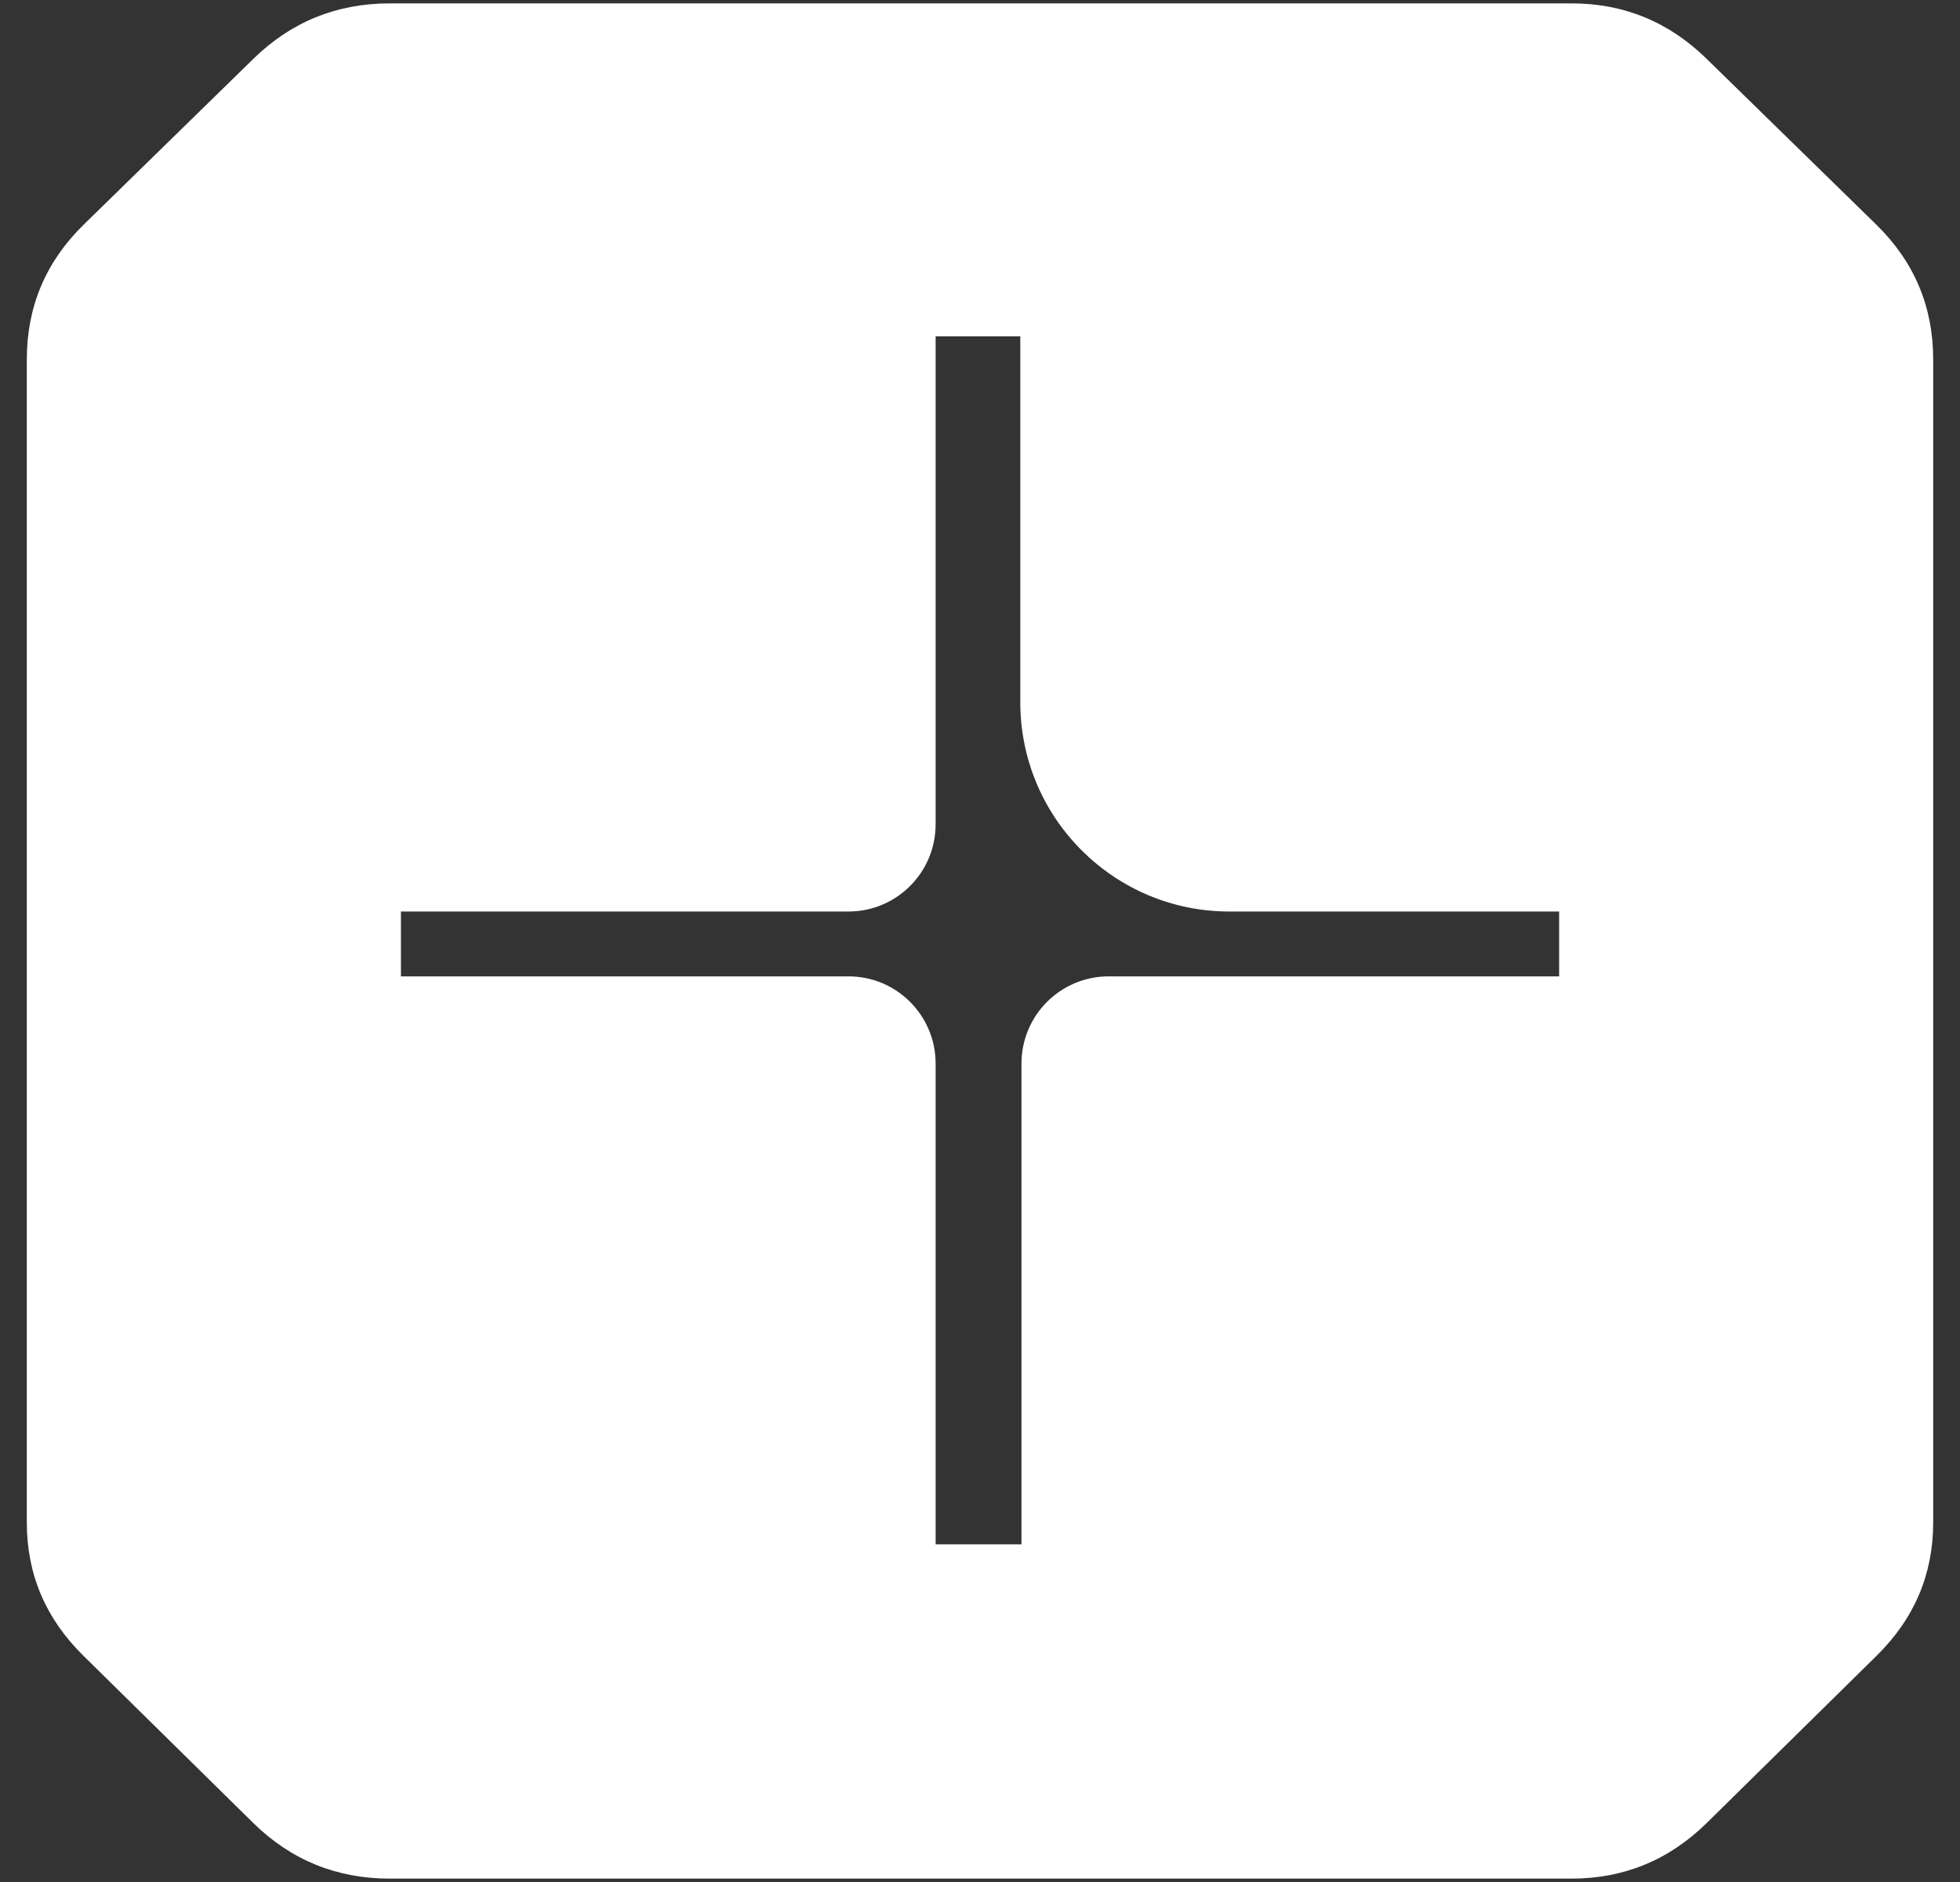
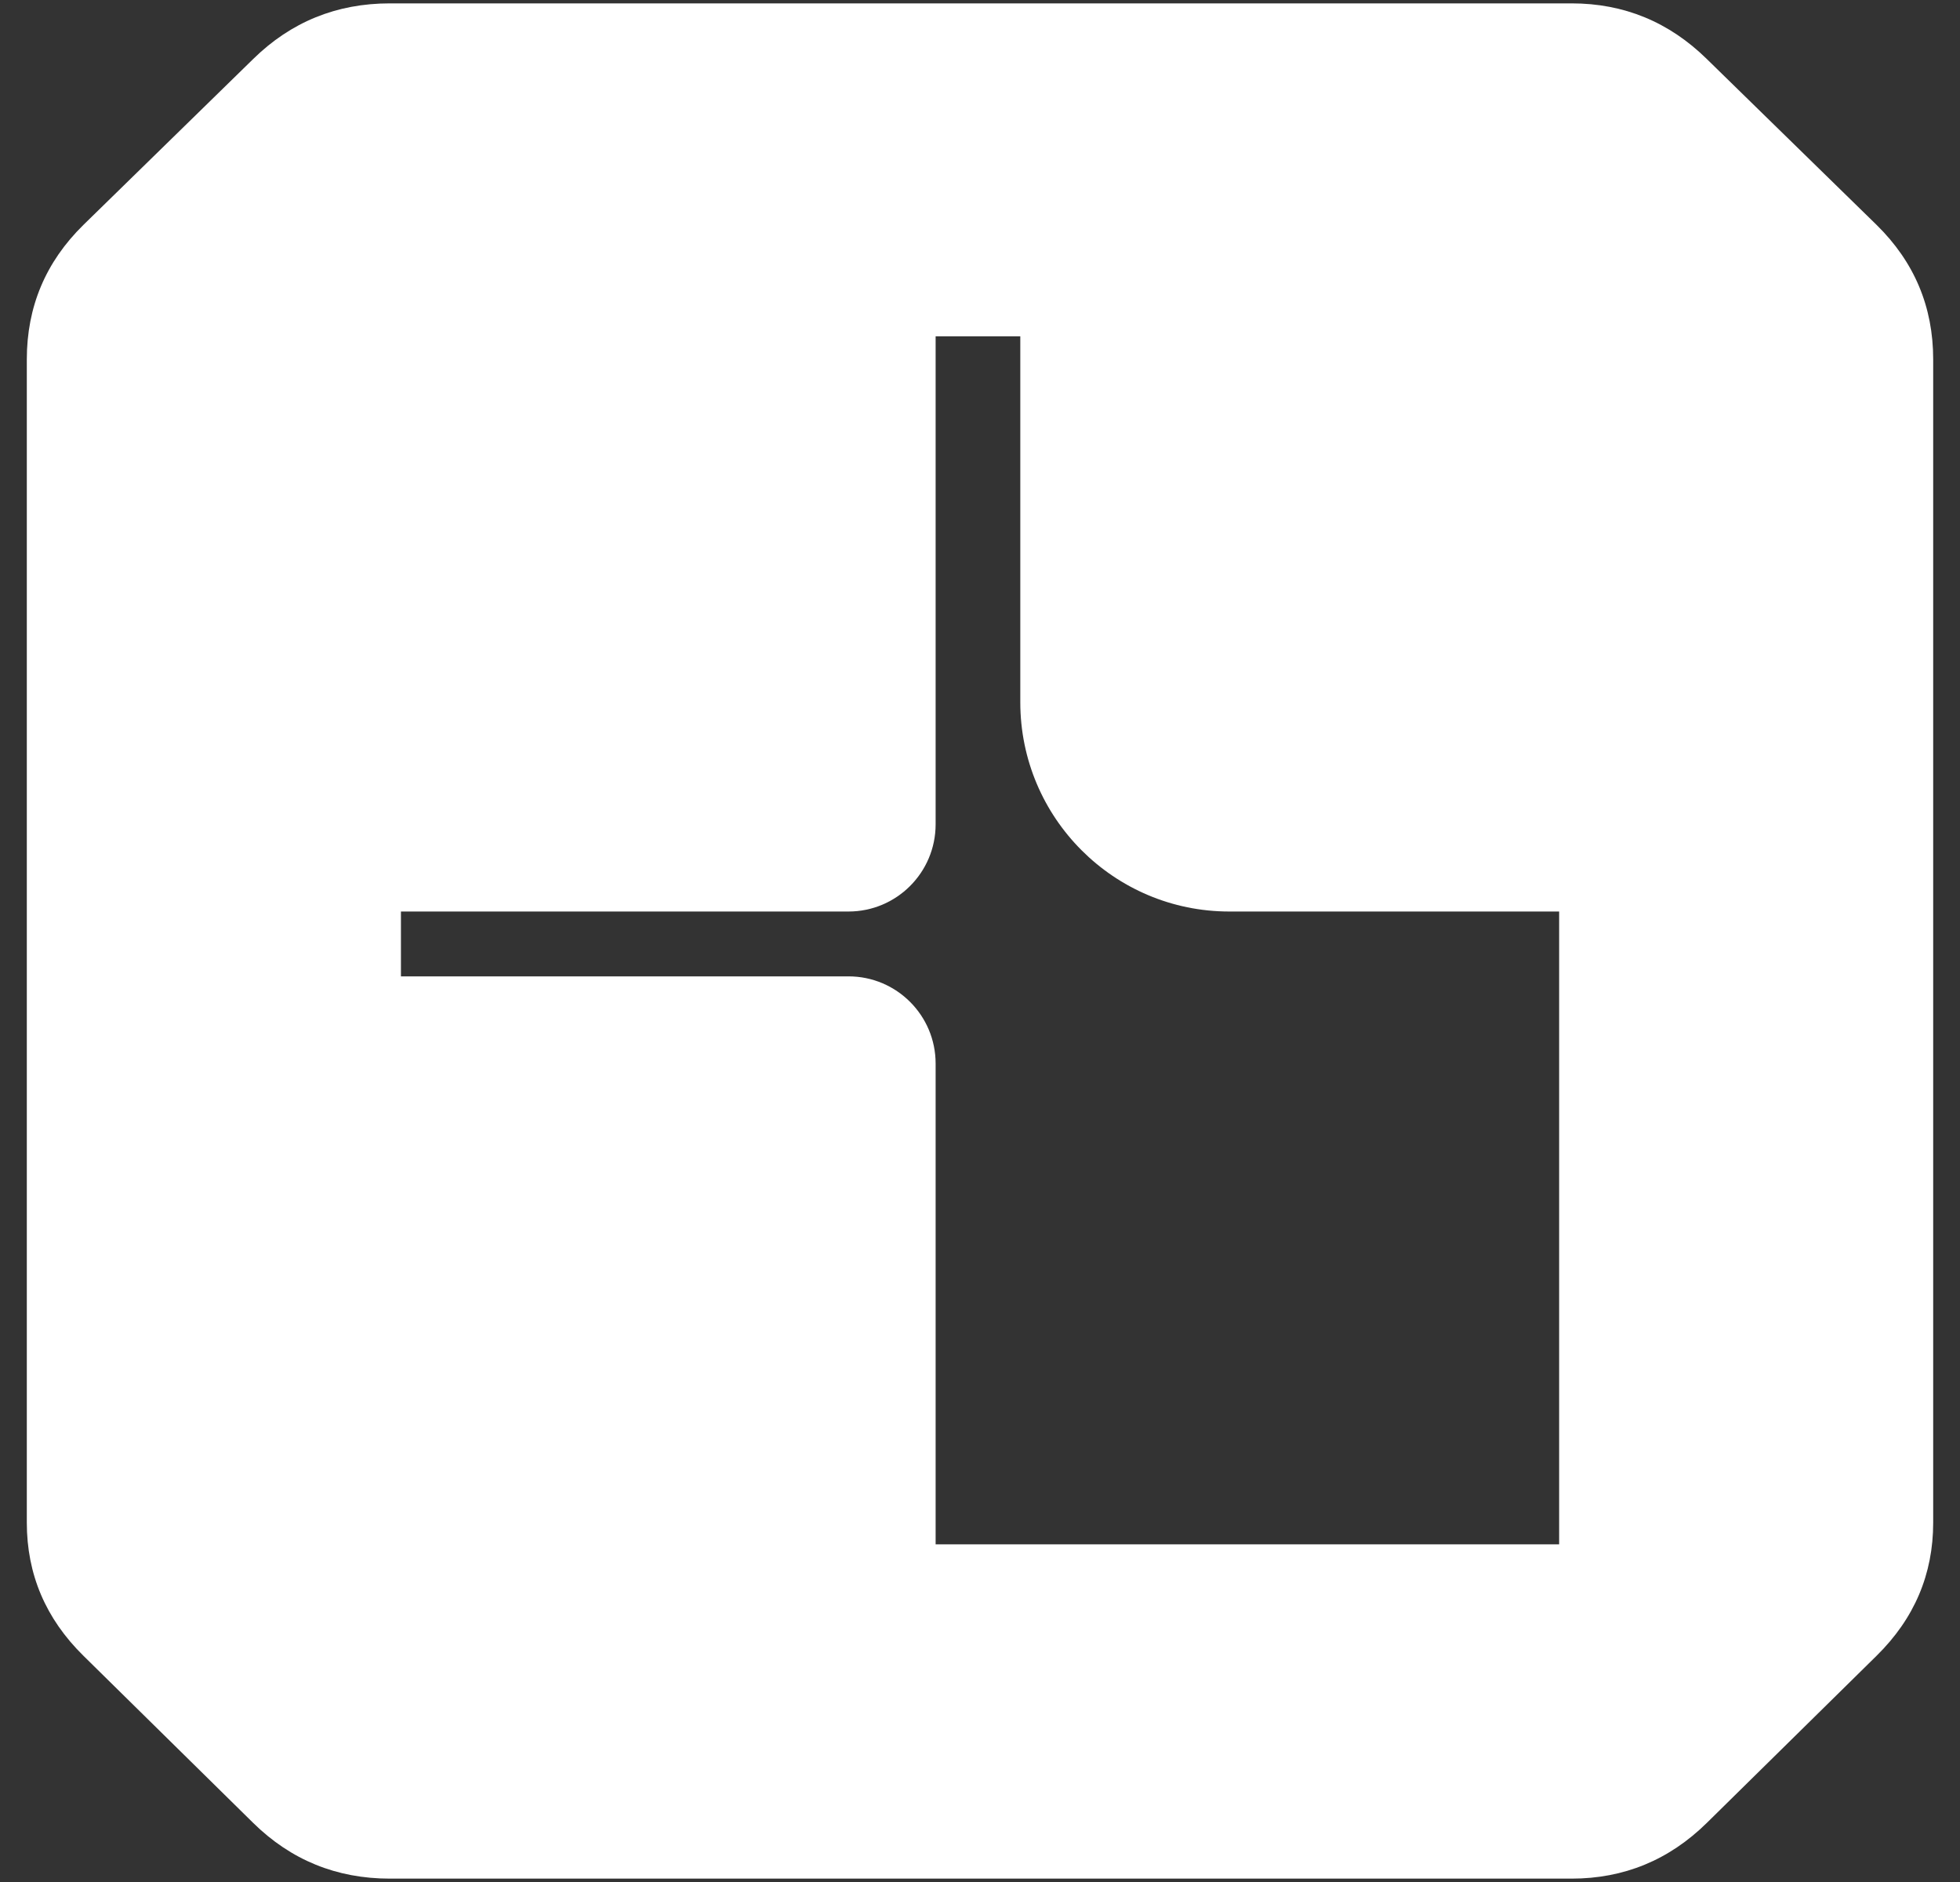
<svg xmlns="http://www.w3.org/2000/svg" width="25" height="24" viewBox="0 0 25 24" fill="none">
  <rect x="0" y="0" width="25" height="24" fill="#333333" stroke="none" />
  <g clipPath="url(#clip0_2176_2262)">
    <path d="M20.045 23.957H4.973C4.292 23.957 3.711 23.72 3.229 23.246L1.064 21.115C0.582 20.641 0.342 20.075 0.342 19.417V4.583C0.342 3.913 0.582 3.341 1.064 2.868L3.229 0.753C3.711 0.28 4.292 0.043 4.973 0.043H20.045C20.714 0.043 21.289 0.28 21.771 0.753L23.936 2.868C24.418 3.341 24.658 3.913 24.658 4.583V19.417C24.658 20.075 24.418 20.641 23.936 21.115L21.771 23.246C21.289 23.72 20.714 23.957 20.045 23.957ZM5.114 4.289V19.694H19.887V4.289H5.114Z" fill="white" />
    <path d="M4.203 4.661C4.203 4.047 4.701 3.549 5.314 3.549H11.934V10.512C11.934 11.126 11.436 11.624 10.823 11.624H4.203V4.661Z" fill="white" />
    <path d="M13.014 4.105C13.014 3.798 13.262 3.549 13.569 3.549H20.189C20.496 3.549 20.744 3.798 20.744 4.105V11.068C20.744 11.375 20.496 11.624 20.189 11.624H15.68C14.208 11.624 13.014 10.429 13.014 8.955V4.105Z" fill="white" />
-     <path d="M13.029 13.563C13.029 12.949 13.527 12.451 14.14 12.451H20.76V19.414C20.76 20.029 20.262 20.527 19.649 20.527H13.029V13.563Z" fill="white" />
    <path d="M4.203 12.451H10.823C11.436 12.451 11.934 12.949 11.934 13.563V20.527H5.314C4.701 20.527 4.203 20.029 4.203 19.414V12.451Z" fill="white" />
  </g>
  <defs>
    <clipPath id="clip0_2176_2262">
      <rect width="24" height="23.914" fill="white" transform="translate(0.5 0.043)" />
    </clipPath>
  </defs>
</svg>